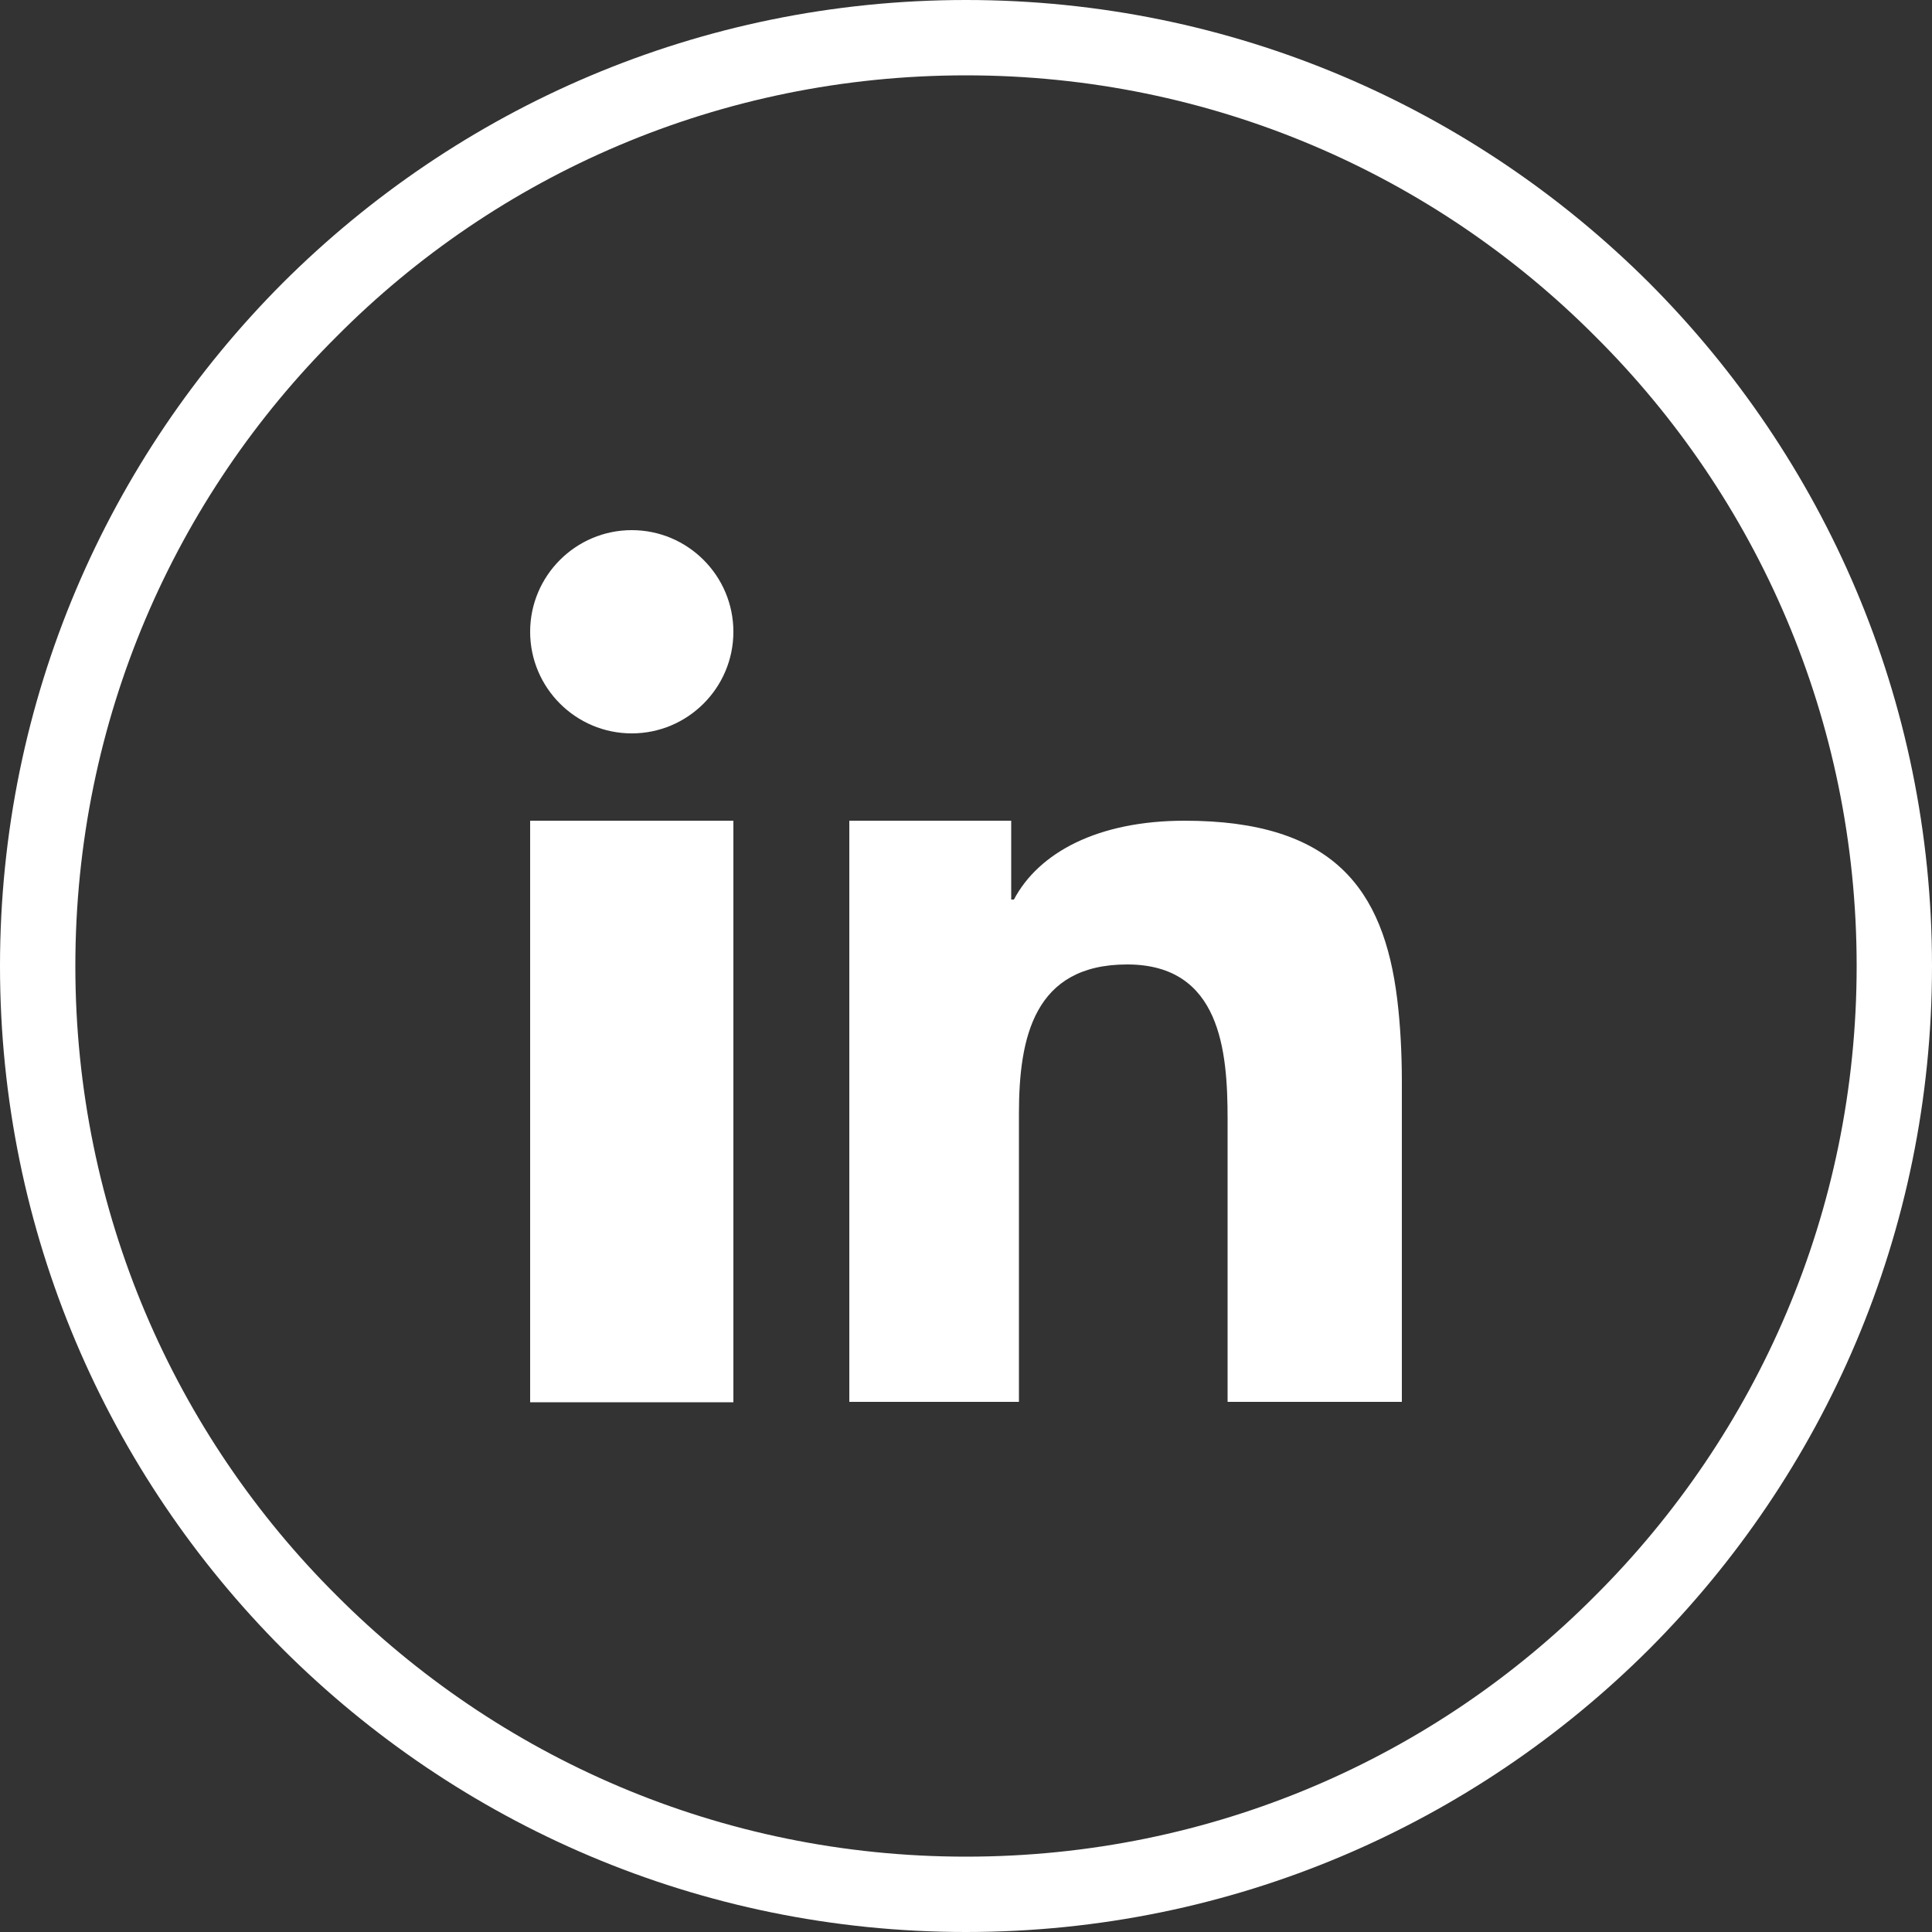
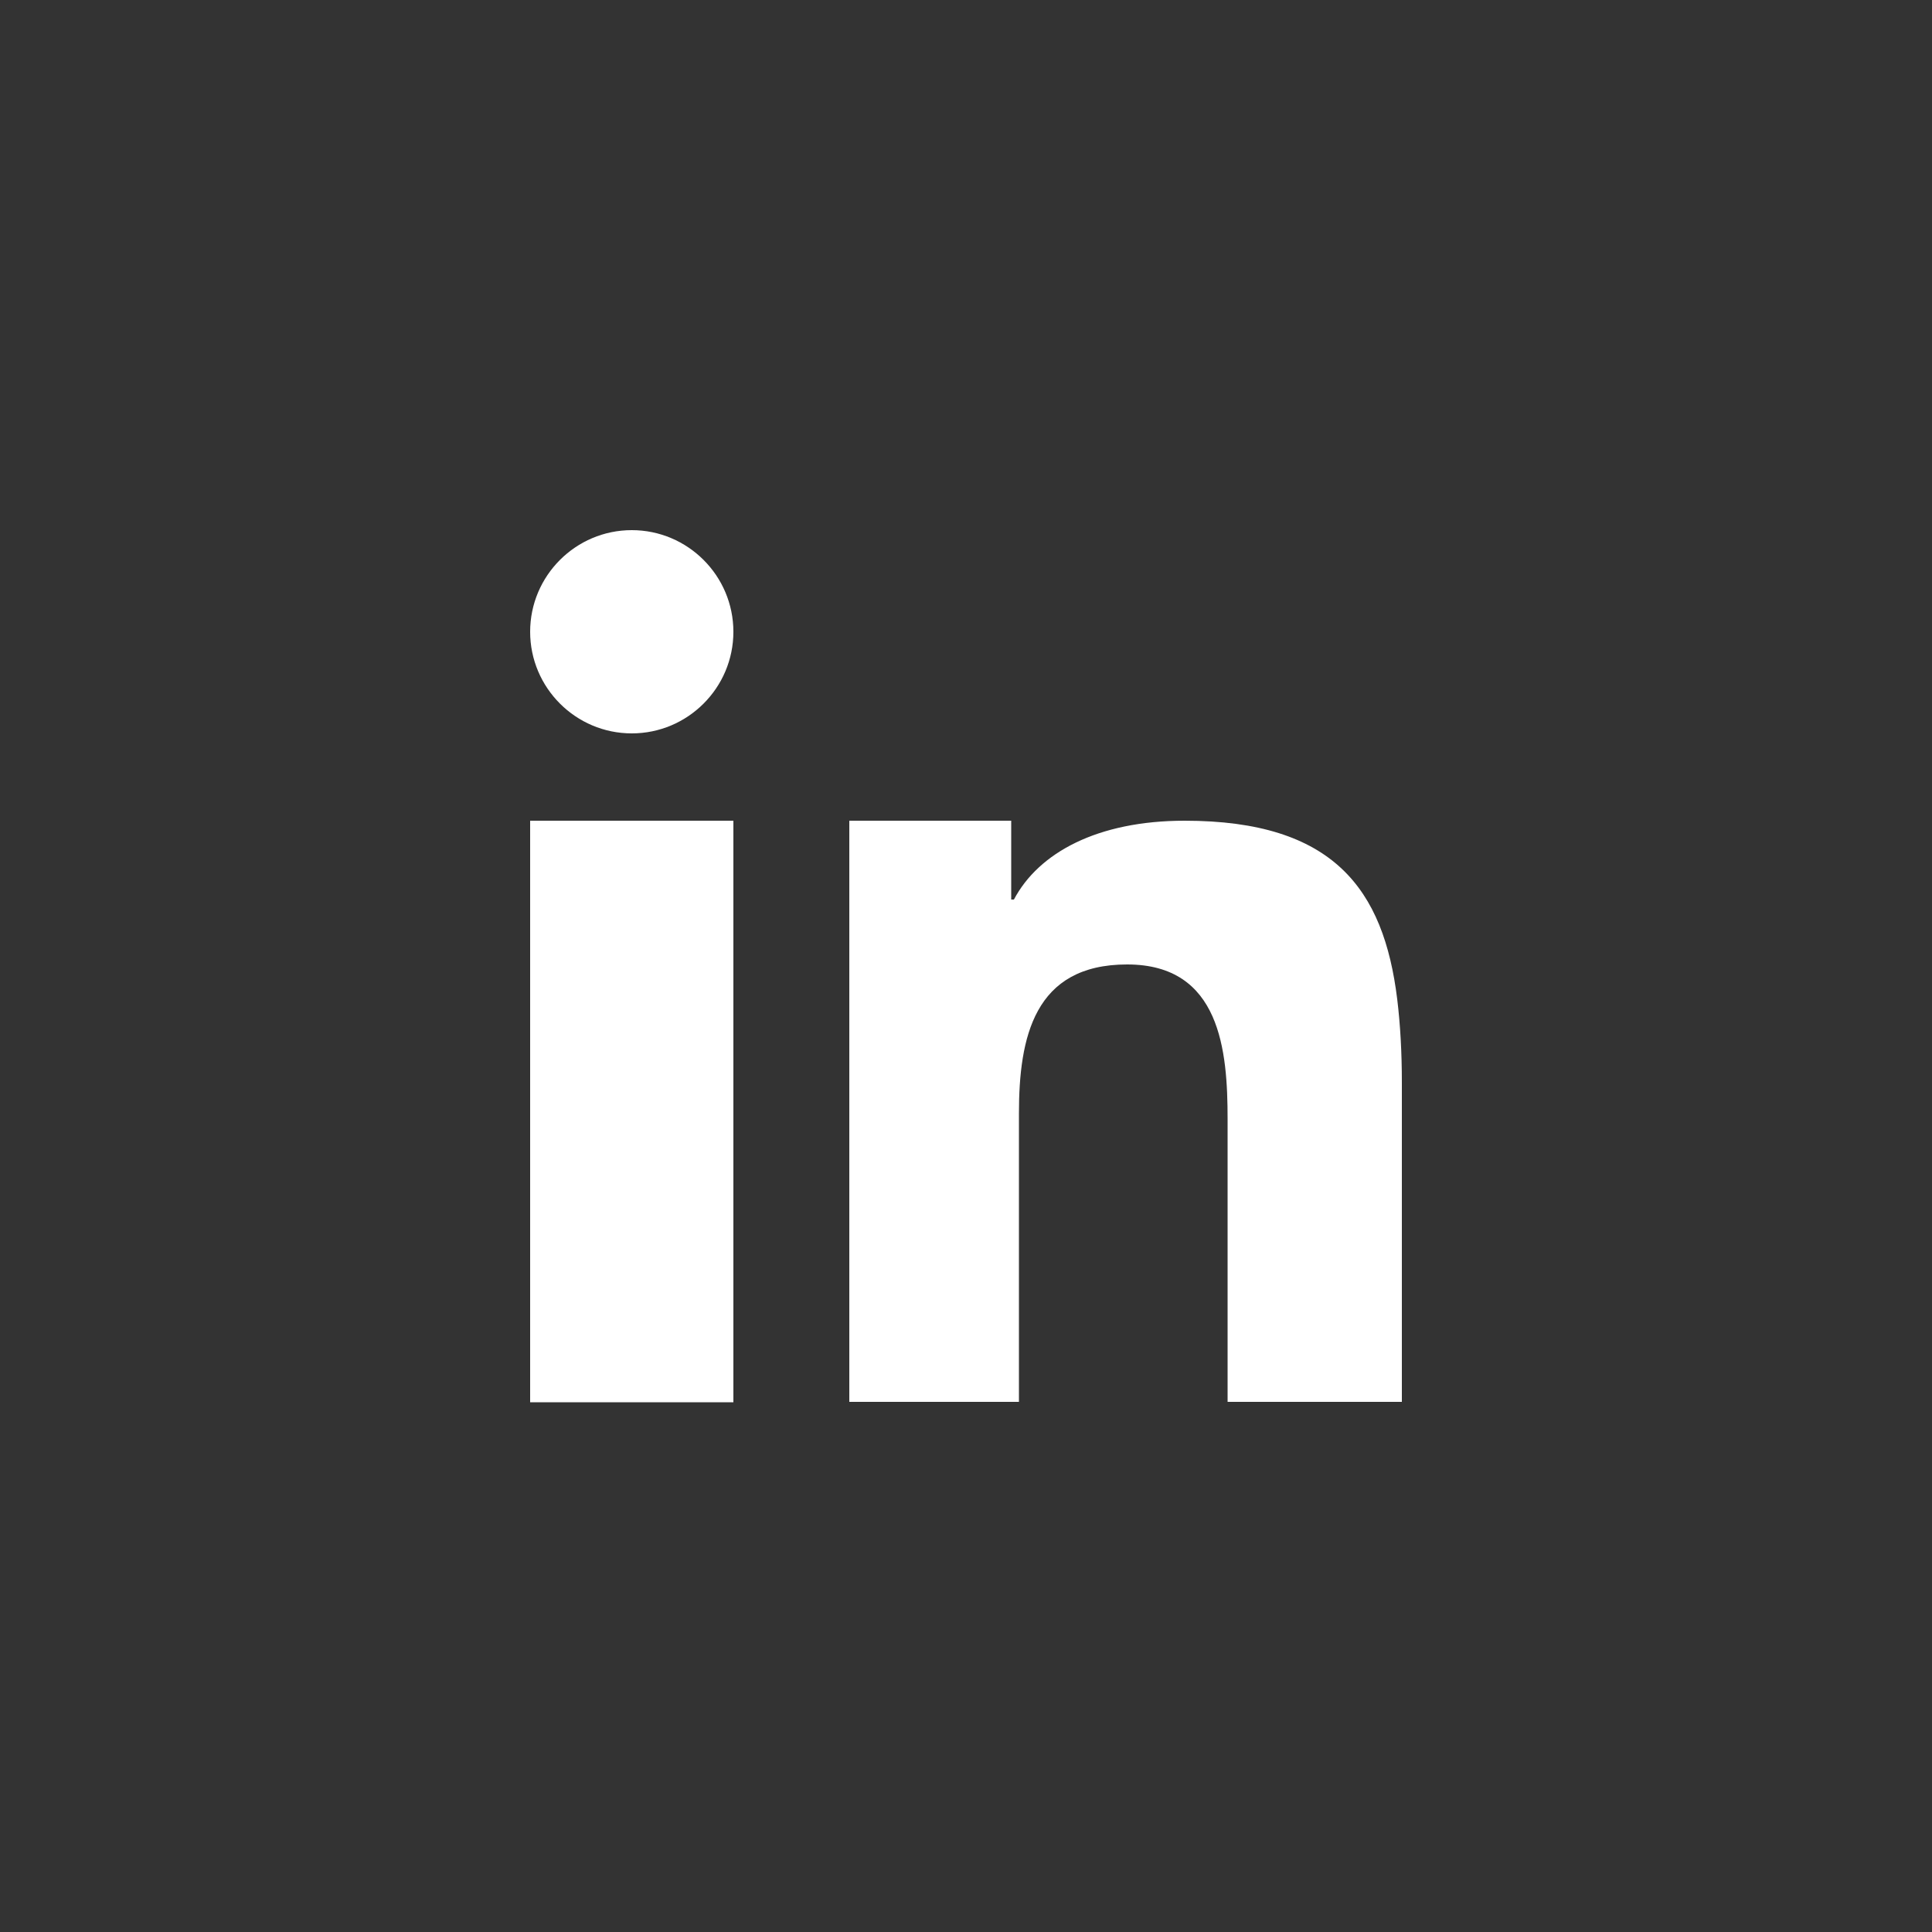
<svg xmlns="http://www.w3.org/2000/svg" version="1.1" id="Layer_1" x="0px" y="0px" viewBox="0 0 50 50" style="enable-background:new 0 0 50 50;" xml:space="preserve">
  <rect x="0" y="0" width="50" height="50" fill="#333333" stroke="none" />
  <style type="text/css">
	.st0{fill:#FFFFFF;}
	.st1{fill-rule:evenodd;clip-rule:evenodd;fill:#FFFFFF;}
</style>
  <g>
-     <path class="st0" d="M25,0c6.91,0,13.15,2.8,17.68,7.32C47.2,11.85,50,18.09,50,25c0,6.91-2.8,13.15-7.32,17.68   C38.15,47.2,31.91,50,25,50c-6.91,0-13.15-2.8-17.68-7.32C2.8,38.15,0,31.91,0,25c0-6.91,2.8-13.15,7.32-17.68   C11.85,2.8,18.09,0,25,0L25,0z M41.29,8.71C37.13,4.53,31.37,1.95,25,1.95c-6.37,0-12.13,2.57-16.29,6.76   C4.53,12.87,1.95,18.63,1.95,25c0,6.37,2.58,12.13,6.76,16.29c4.17,4.18,9.92,6.76,16.29,6.76c6.37,0,12.13-2.57,16.29-6.76   c4.18-4.17,6.76-9.93,6.76-16.29C48.05,18.63,45.47,12.87,41.29,8.71L41.29,8.71z" />
    <path class="st1" d="M13.72,25.24v11.05h5.26V24.34v-3.1h-5.26V25.24z M36.16,25.86c-0.35-2.85-1.65-4.62-5.5-4.62   c-2.26,0-3.78,0.83-4.42,2.04h-0.07v-2.04h-4.19v2.89v12.15h4.39v-7.46c0-1.97,0.39-3.86,2.8-3.86c2.42,0,2.6,2.24,2.6,4v7.32h4.51   v-8.26C36.28,27.24,36.24,26.52,36.16,25.86L36.16,25.86z M16.35,13.72c-1.45,0-2.63,1.18-2.63,2.63s1.18,2.63,2.63,2.63   c1.45,0,2.63-1.18,2.63-2.63S17.8,13.72,16.35,13.72L16.35,13.72z" />
  </g>
</svg>